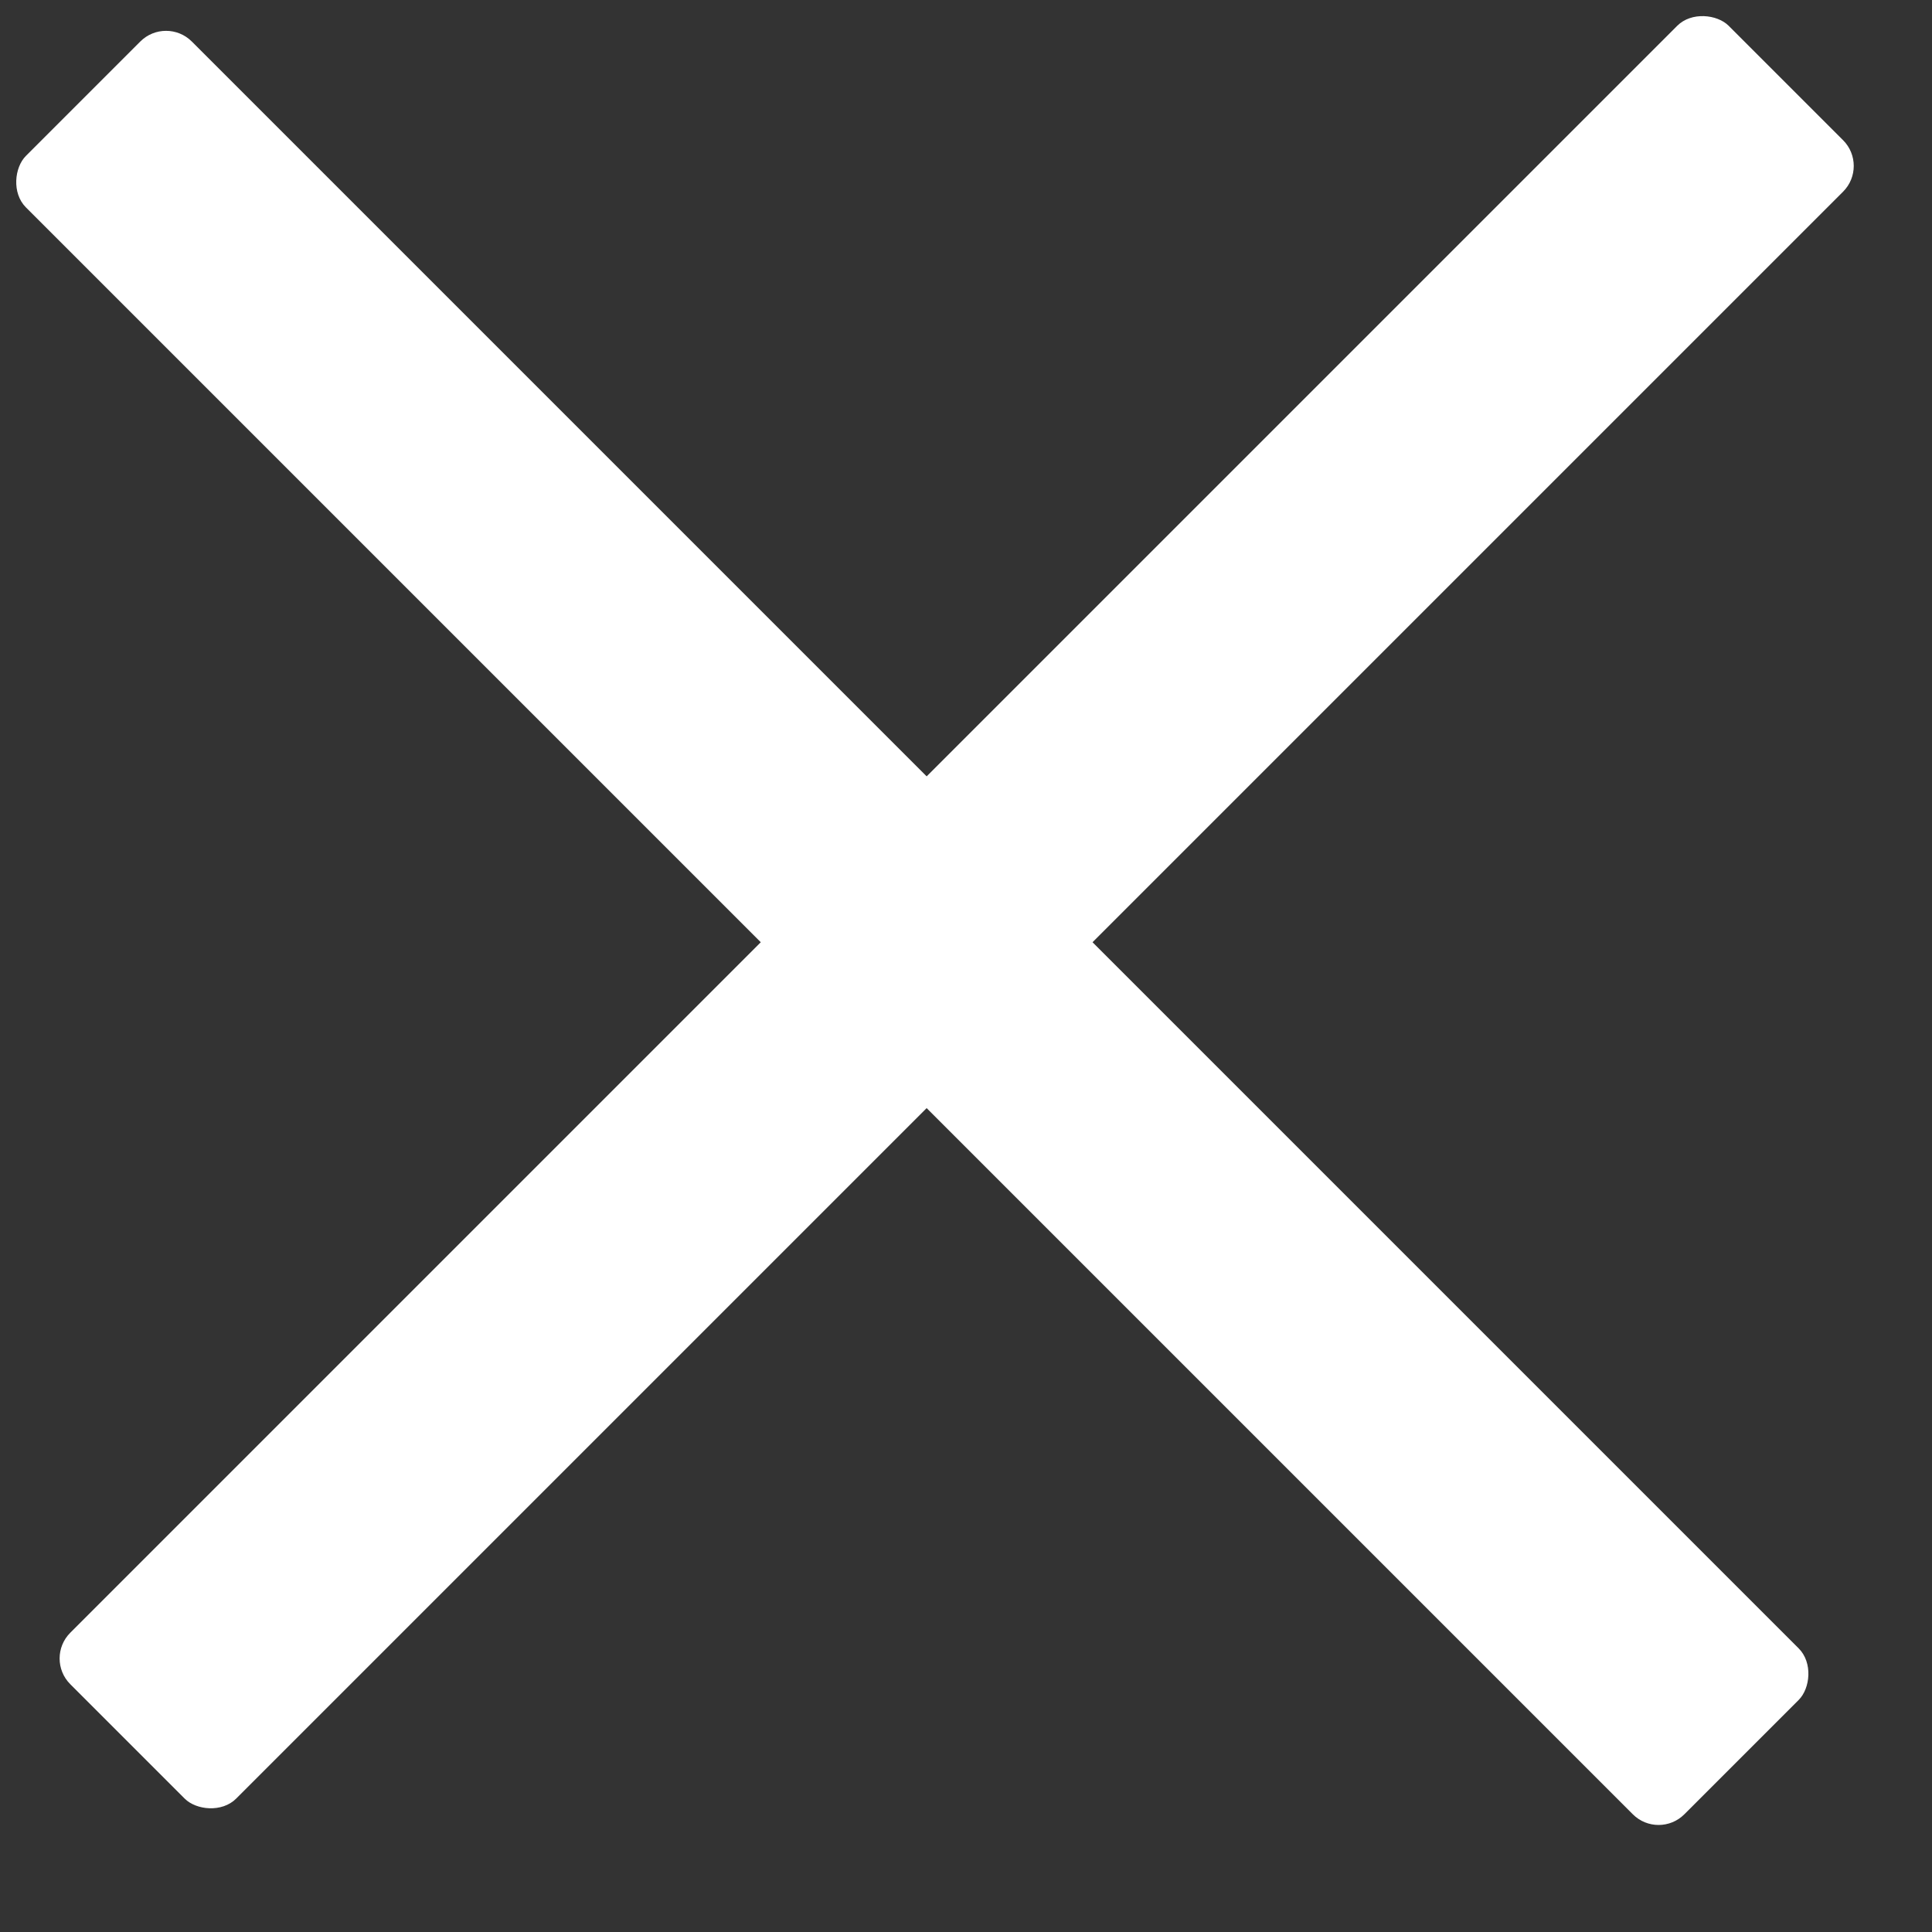
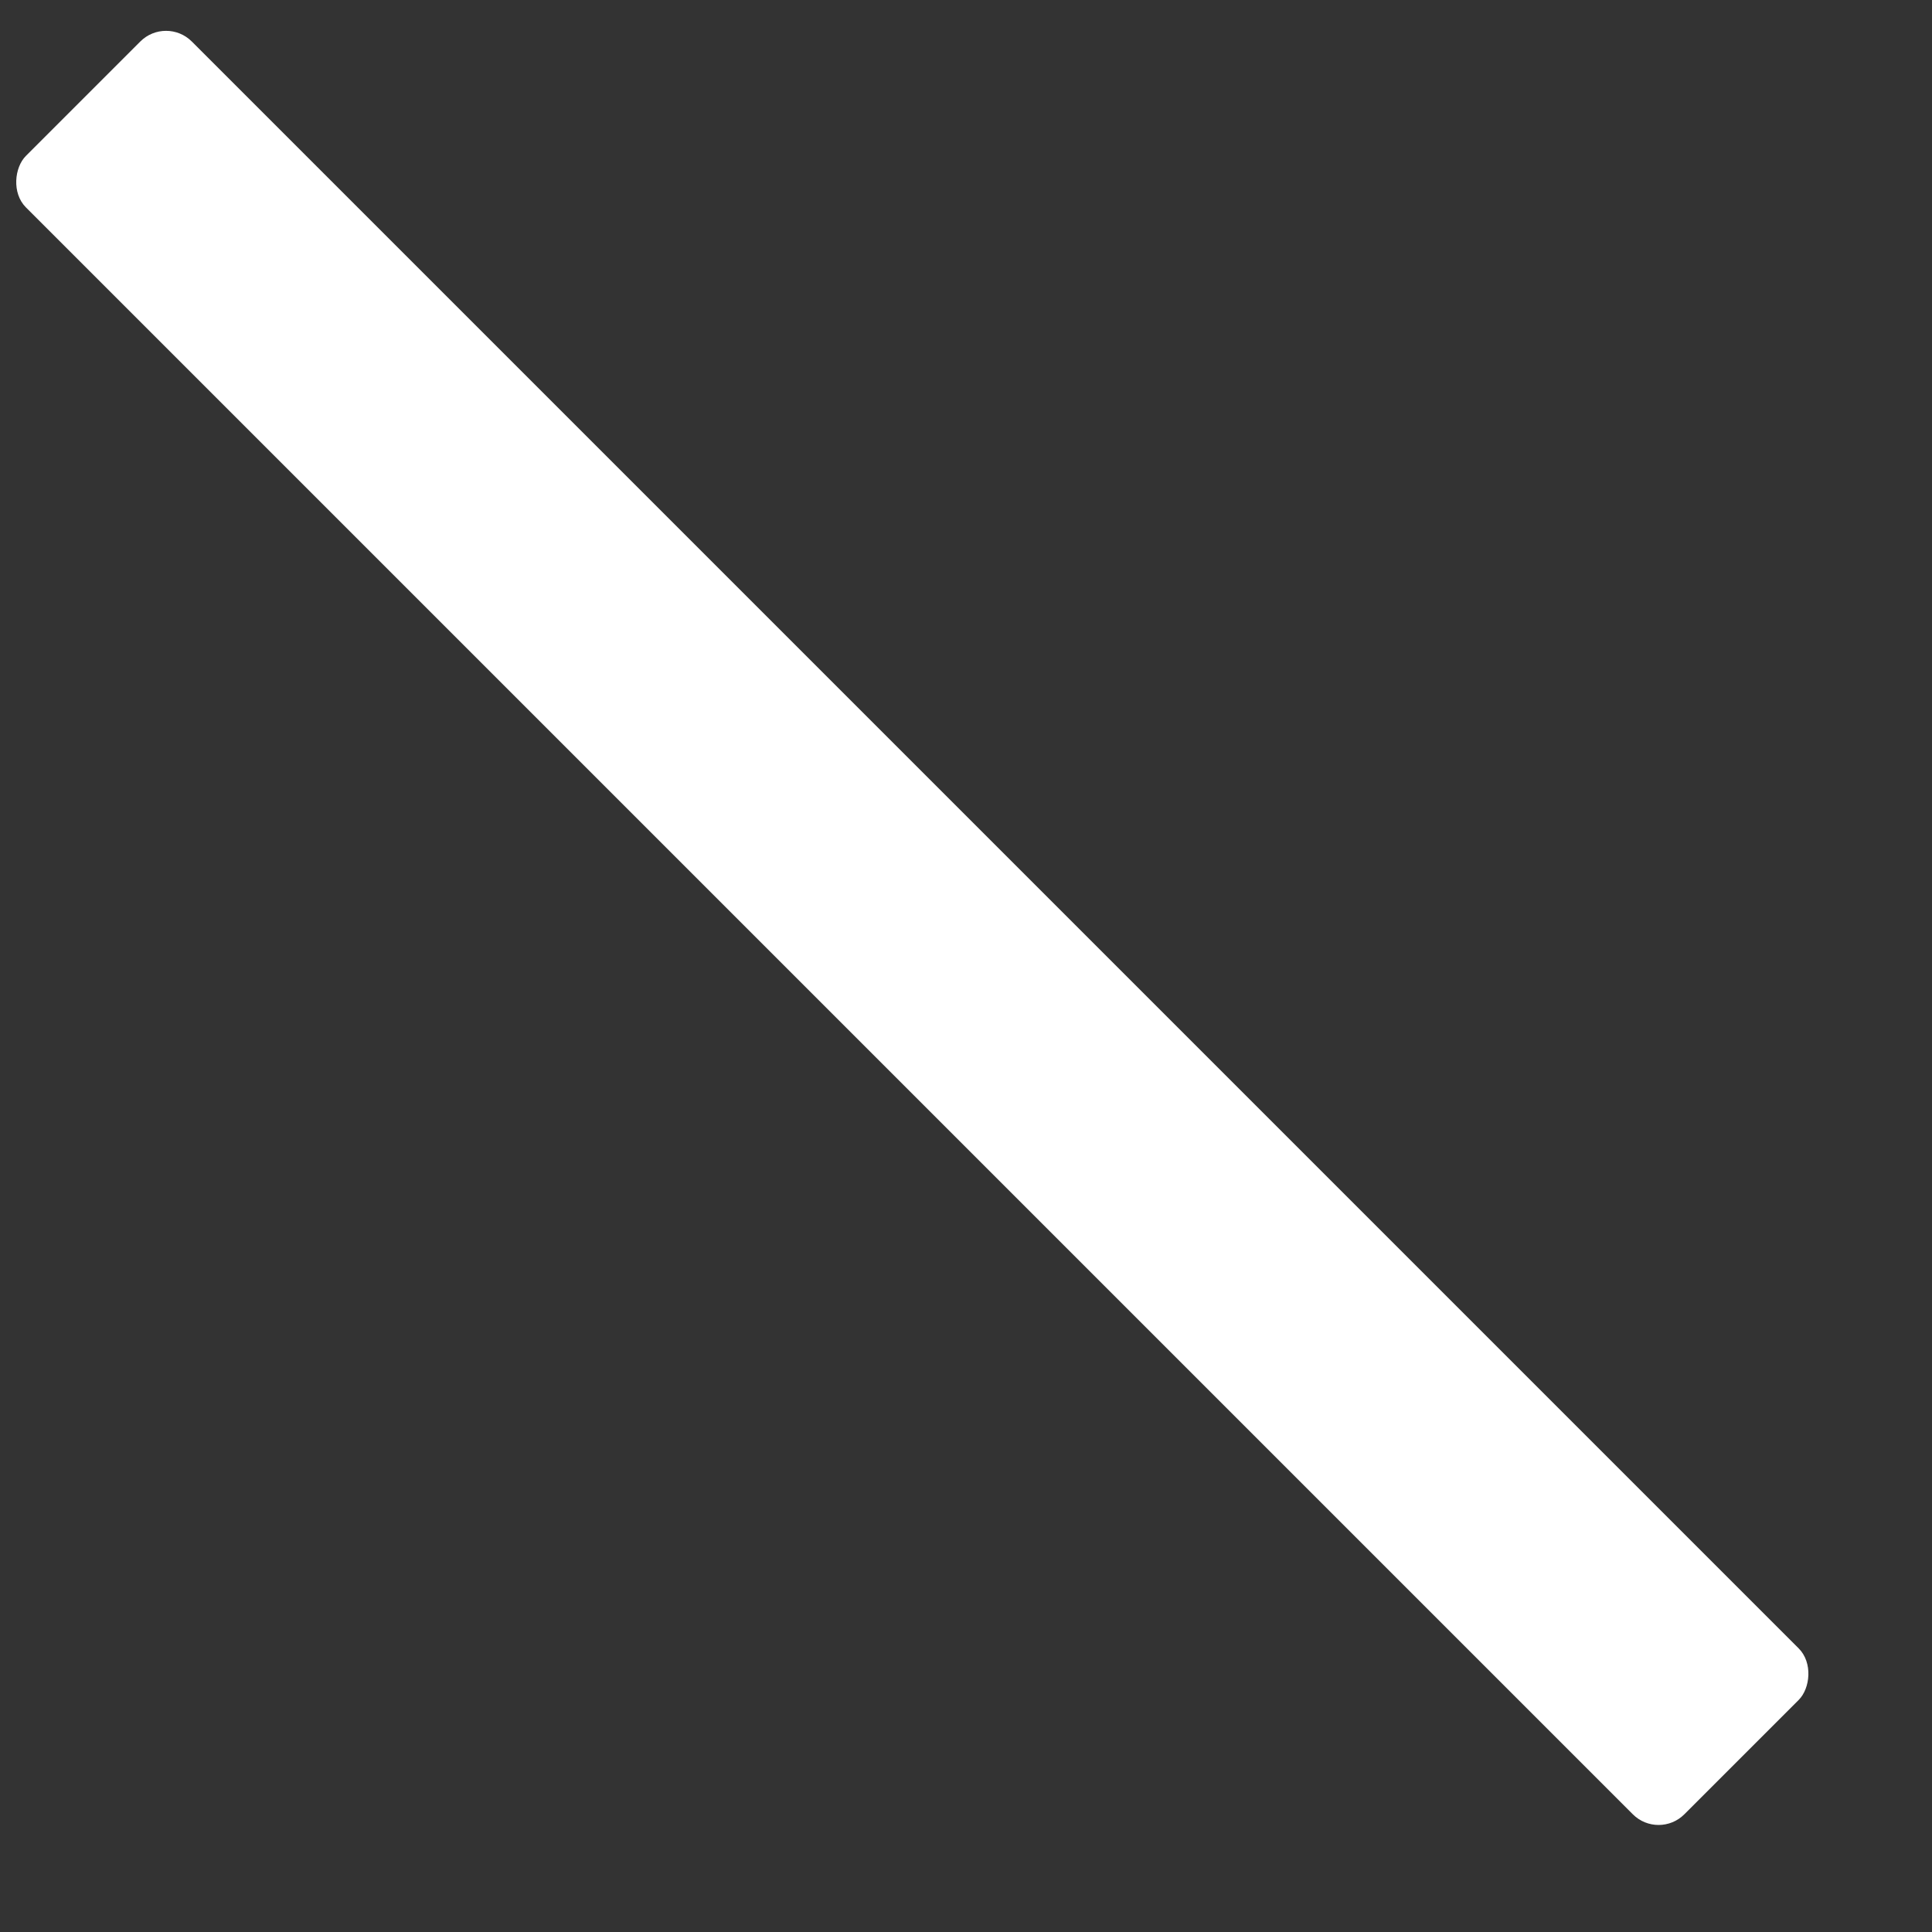
<svg xmlns="http://www.w3.org/2000/svg" width="19" height="19" viewBox="0 0 19 19" fill="none">
  <rect x="0" y="0" width="19" height="19" fill="#333333" stroke="none" />
-   <rect x="0.438" y="16.31" width="23.065" height="2.307" rx="0.358" transform="rotate(-45 0.438 16.31)" fill="white" />
  <rect x="1.633" y="0.155" width="23.065" height="2.307" rx="0.358" transform="rotate(45 1.633 0.155)" fill="white" />
</svg>